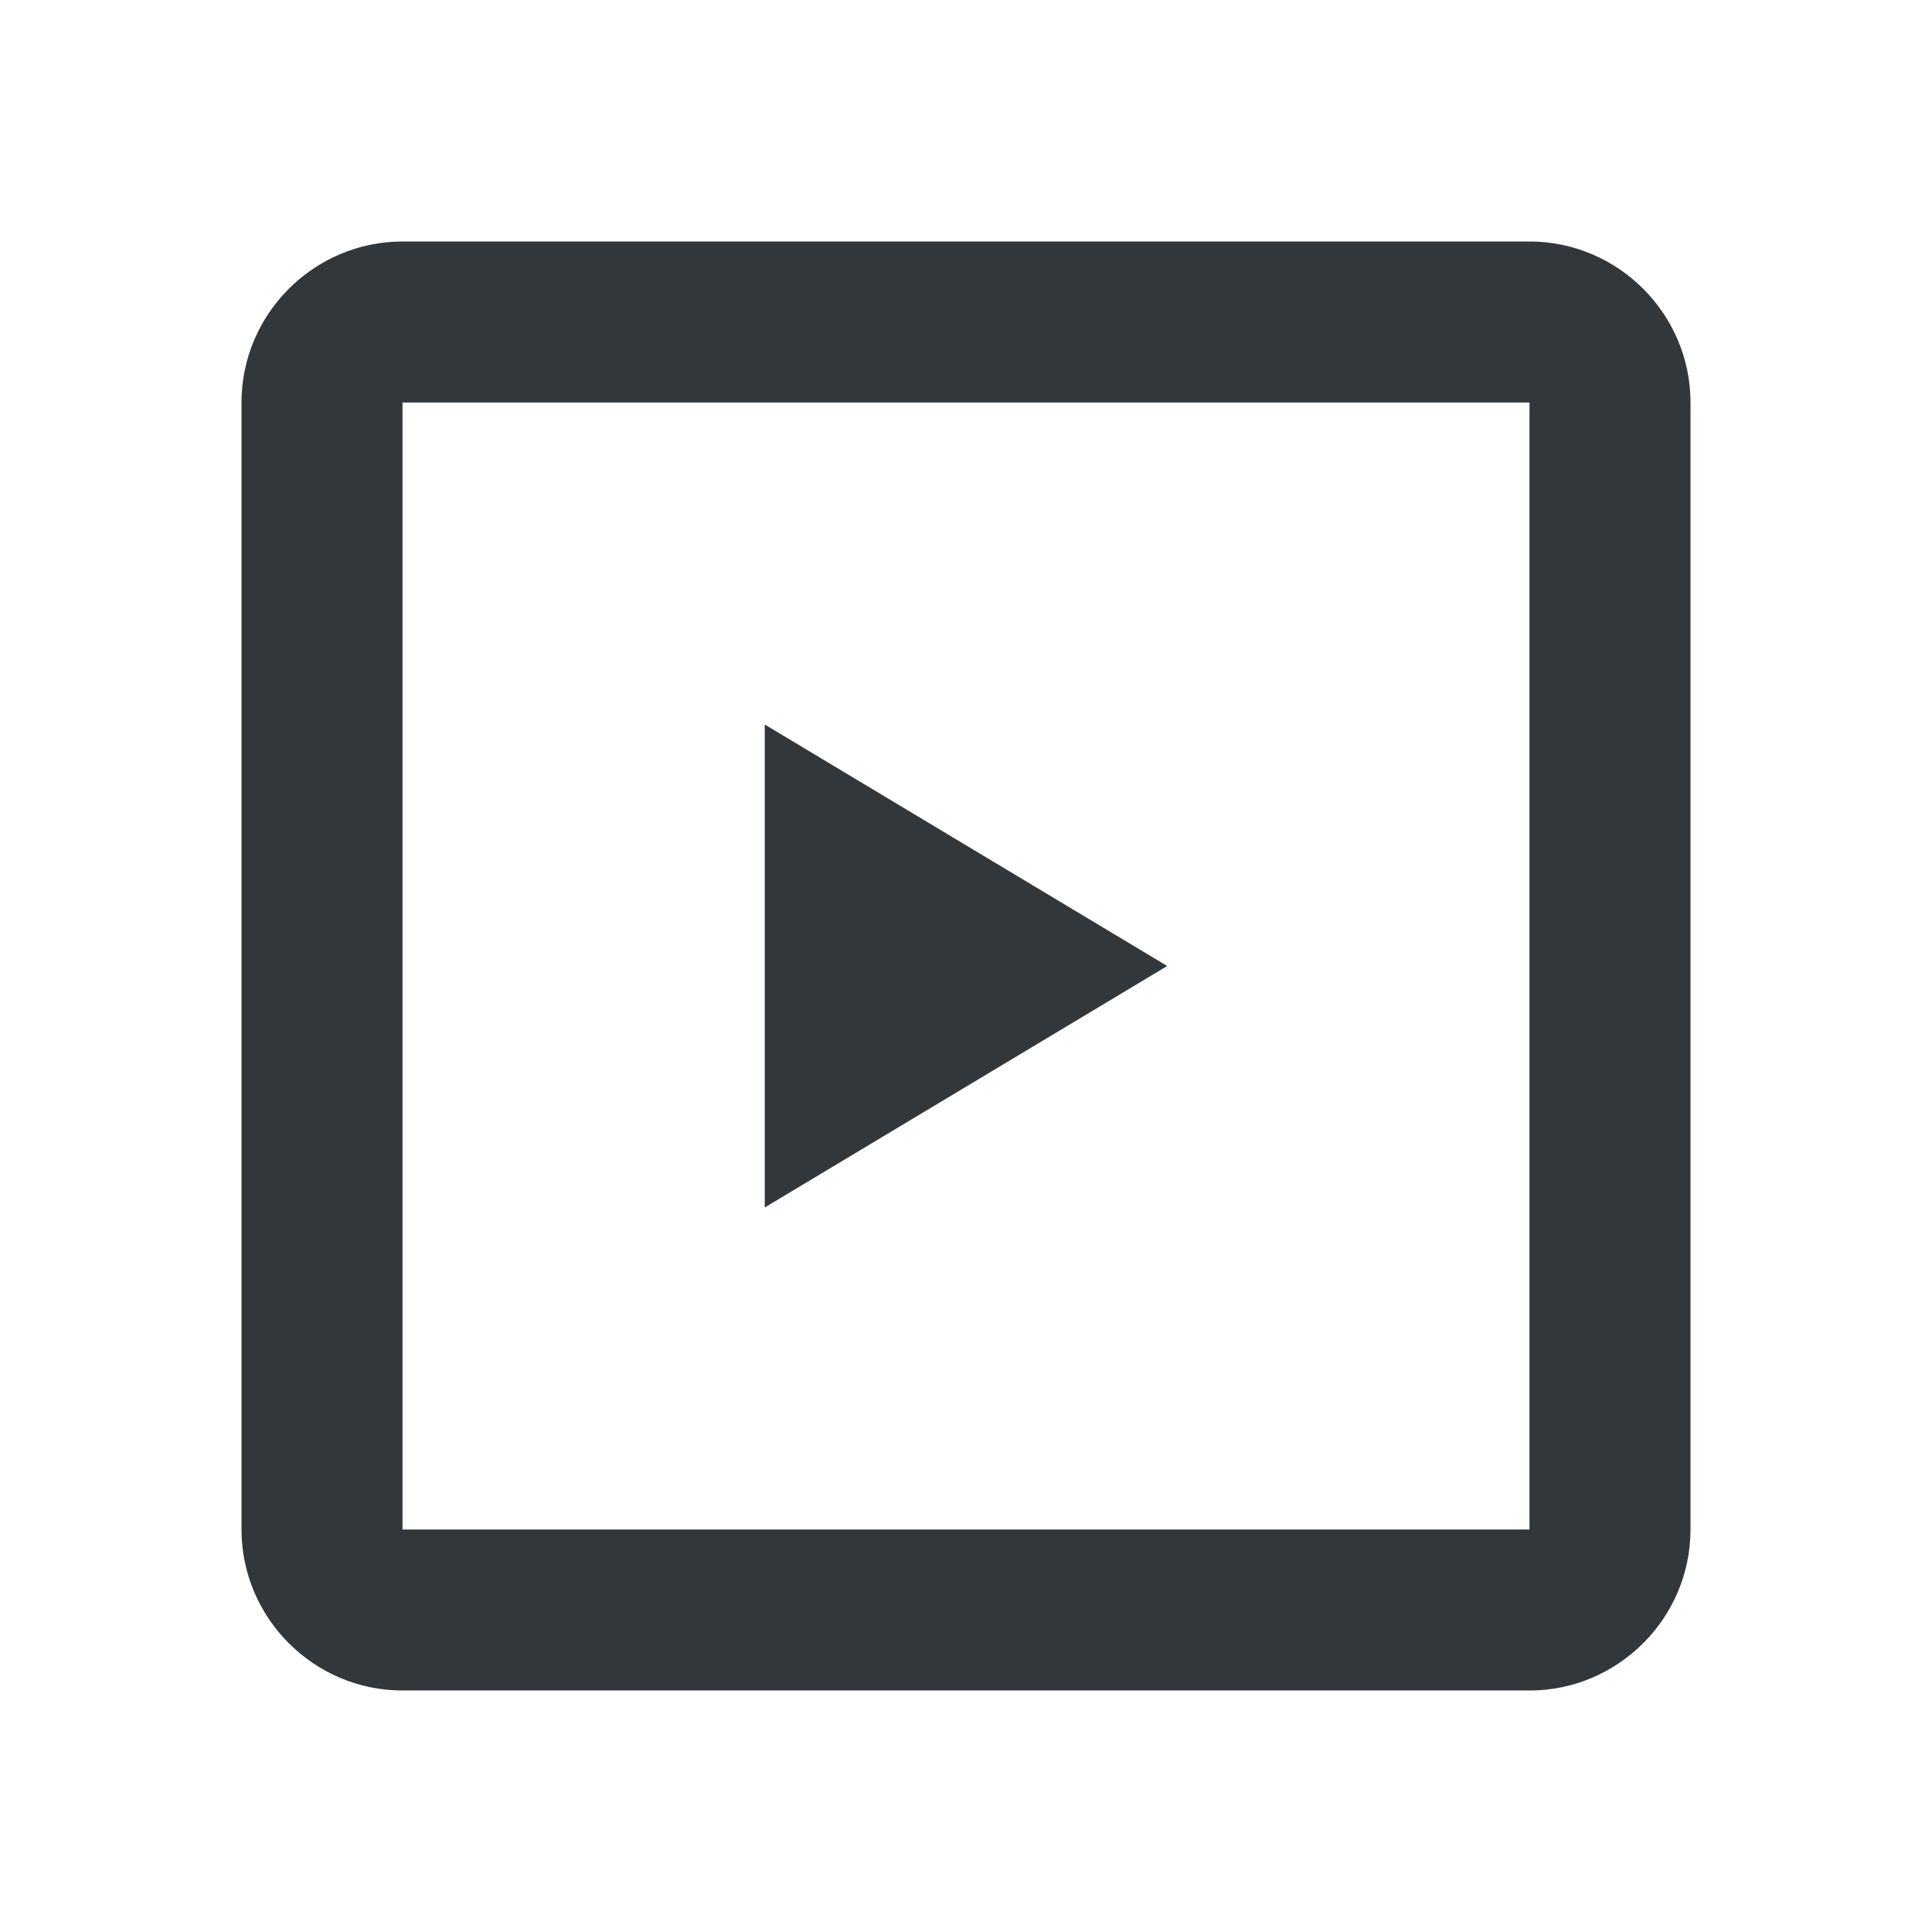
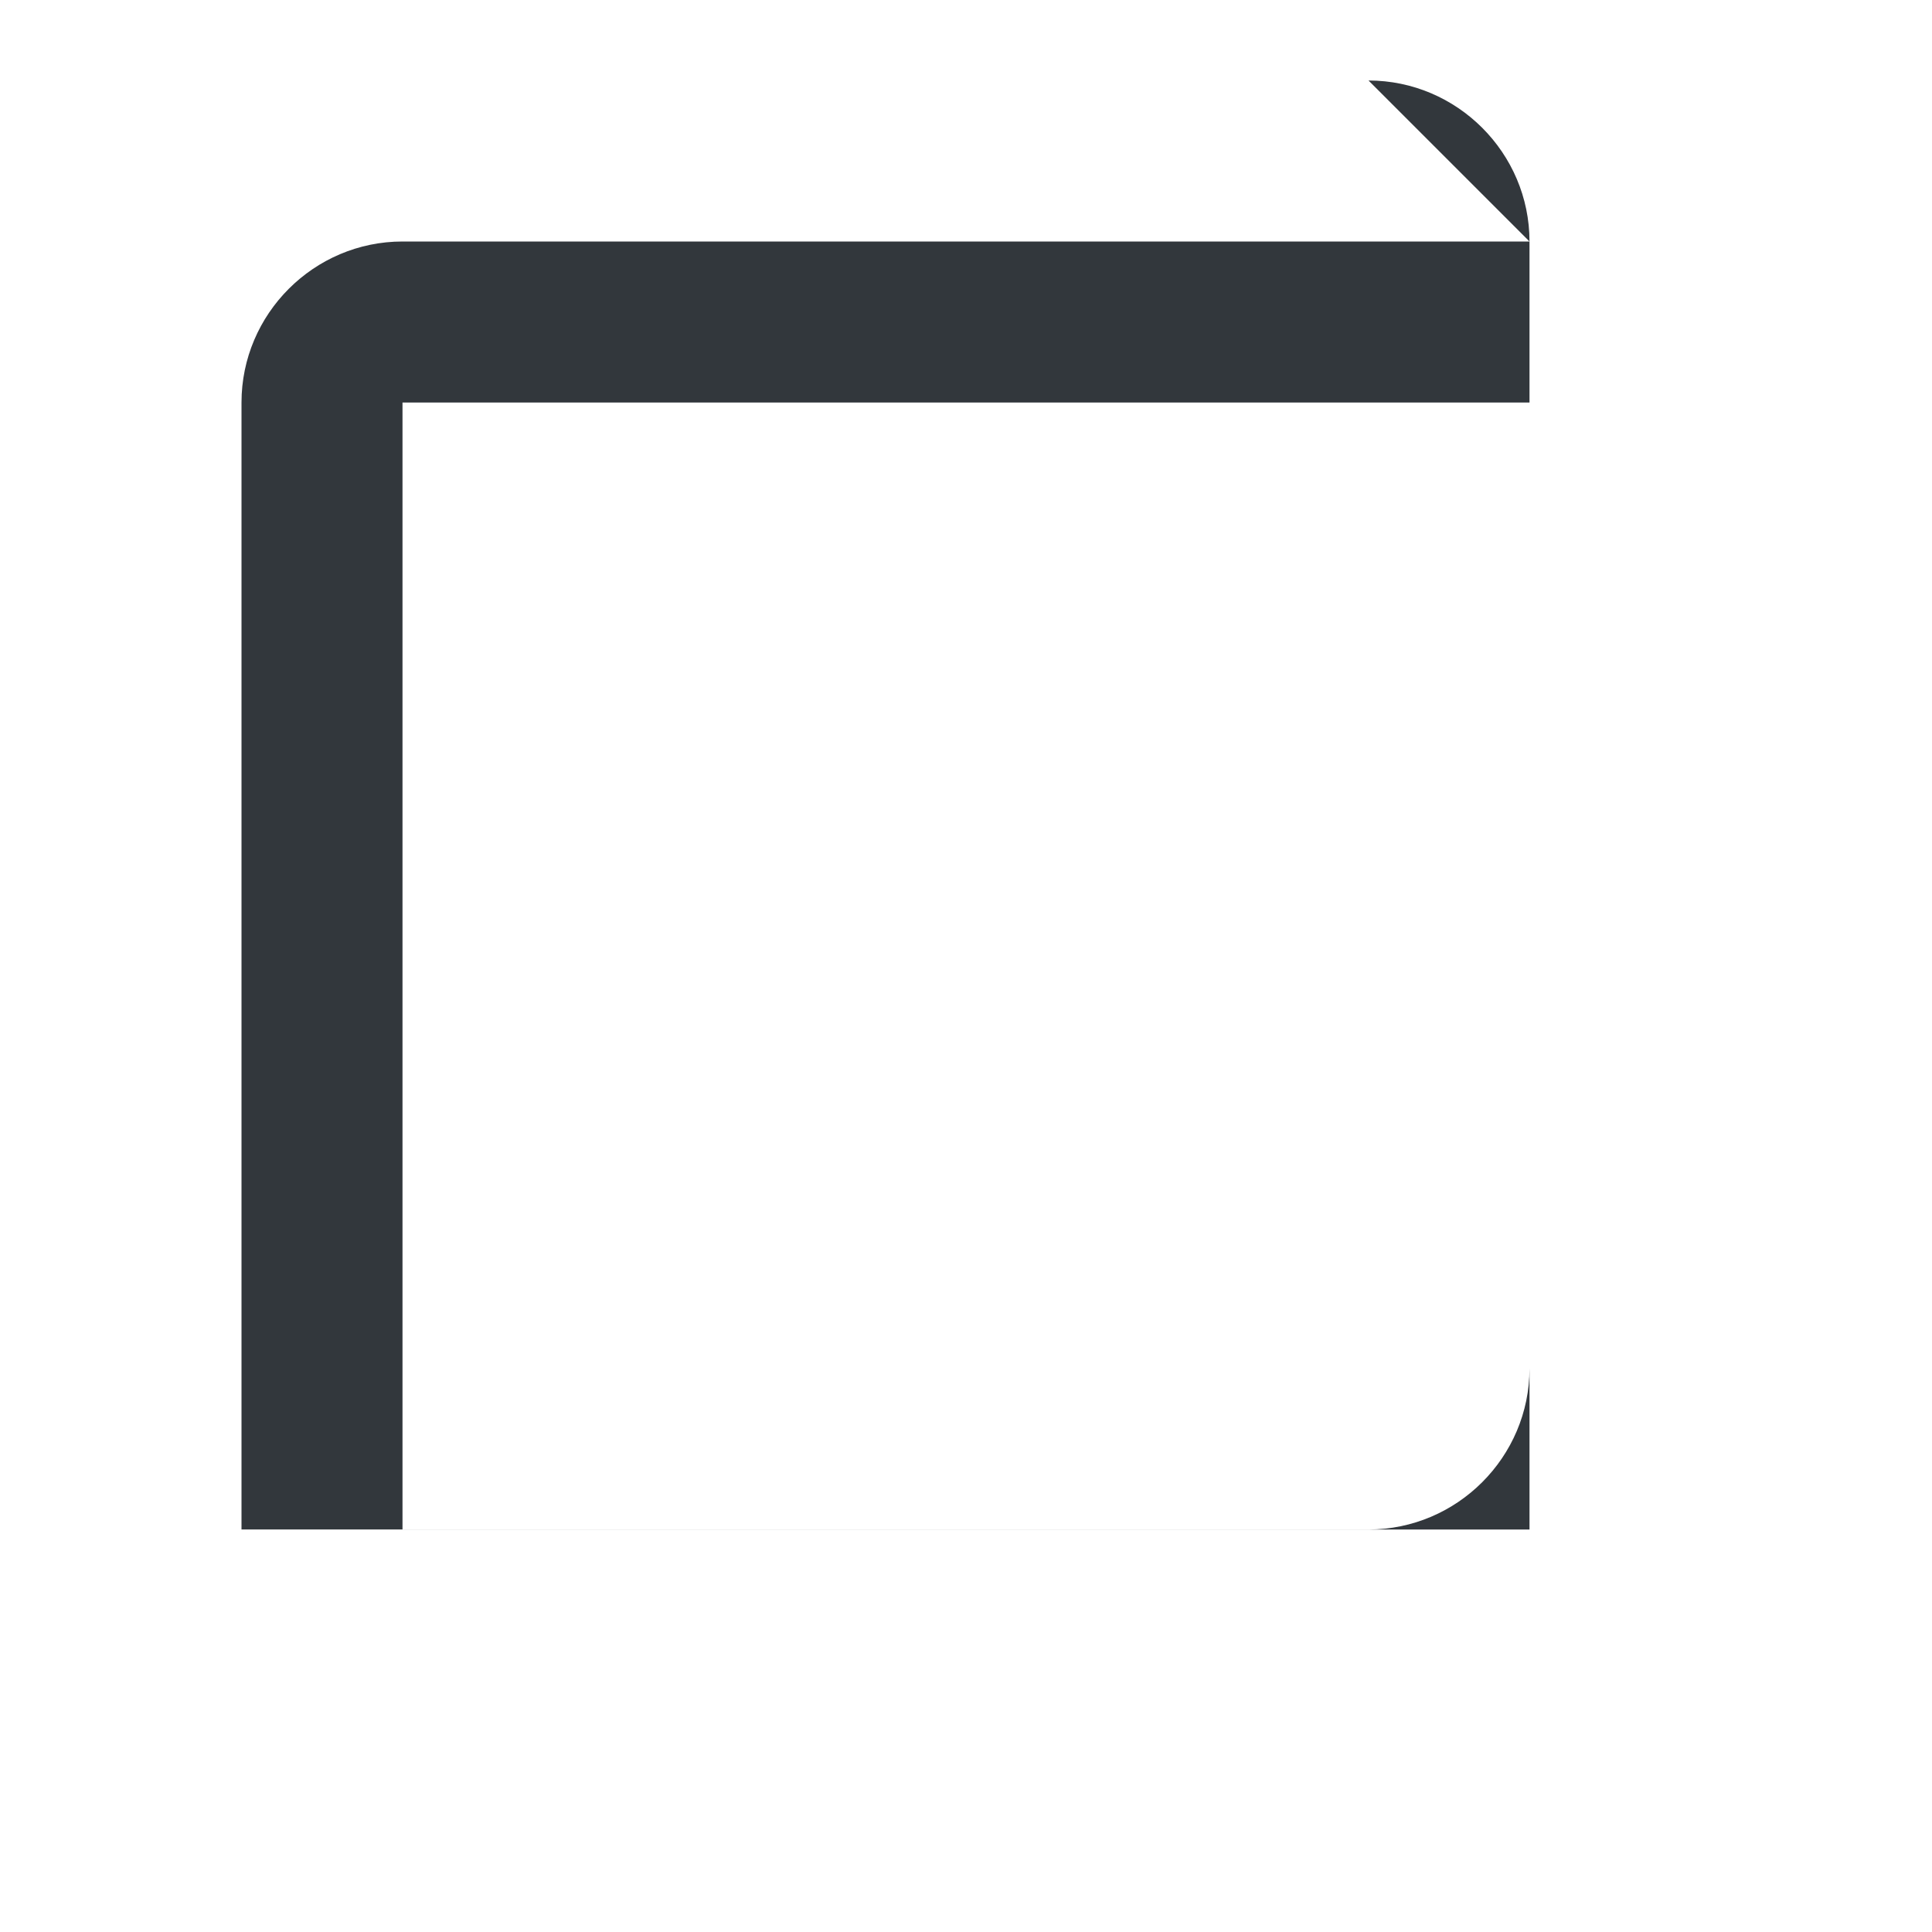
<svg xmlns="http://www.w3.org/2000/svg" enable-background="new 0 0 24 24" viewBox="0 0 24 24">
  <g fill="#32373c">
-     <path d="m19 3h-14c-1.1 0-2 .9-2 2v14c0 1.1.9 2 2 2h14c1.1 0 2-.9 2-2v-14c0-1.1-.9-2-2-2zm0 16h-14v-14h14z" />
-     <path d="m9.5 15 5-3-5-3z" />
+     <path d="m19 3h-14c-1.1 0-2 .9-2 2v14h14c1.1 0 2-.9 2-2v-14c0-1.1-.9-2-2-2zm0 16h-14v-14h14z" />
  </g>
</svg>